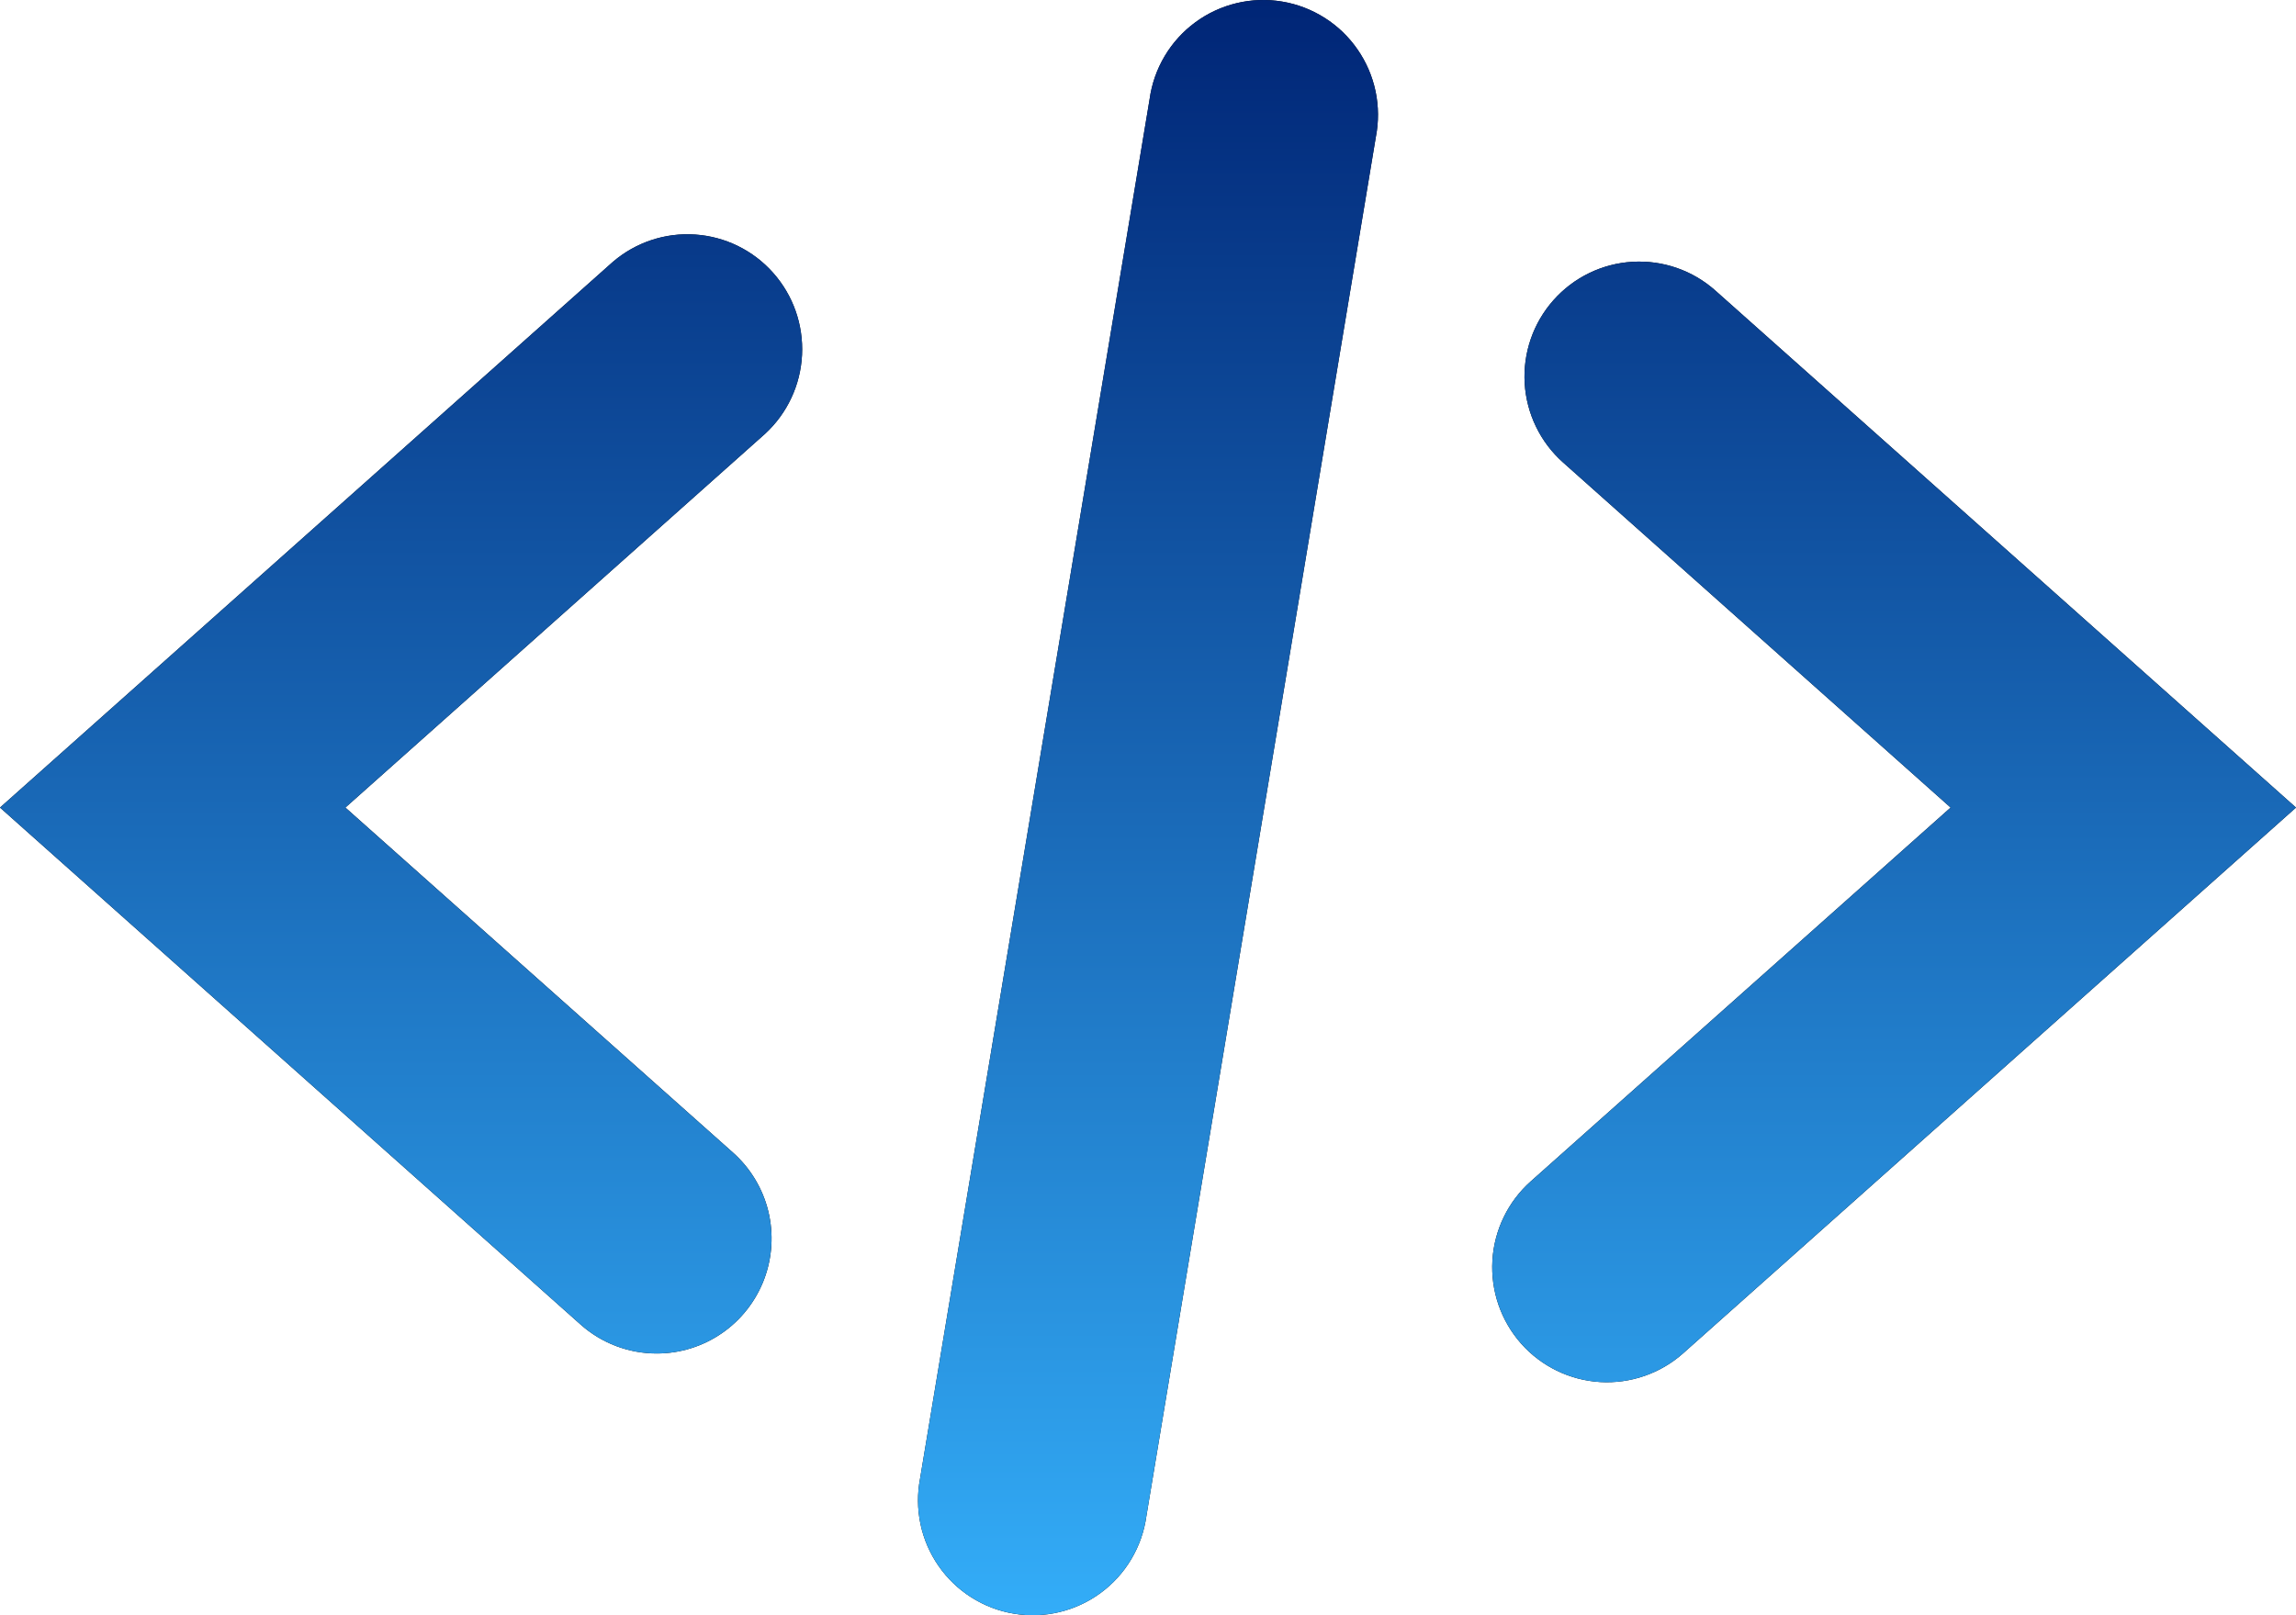
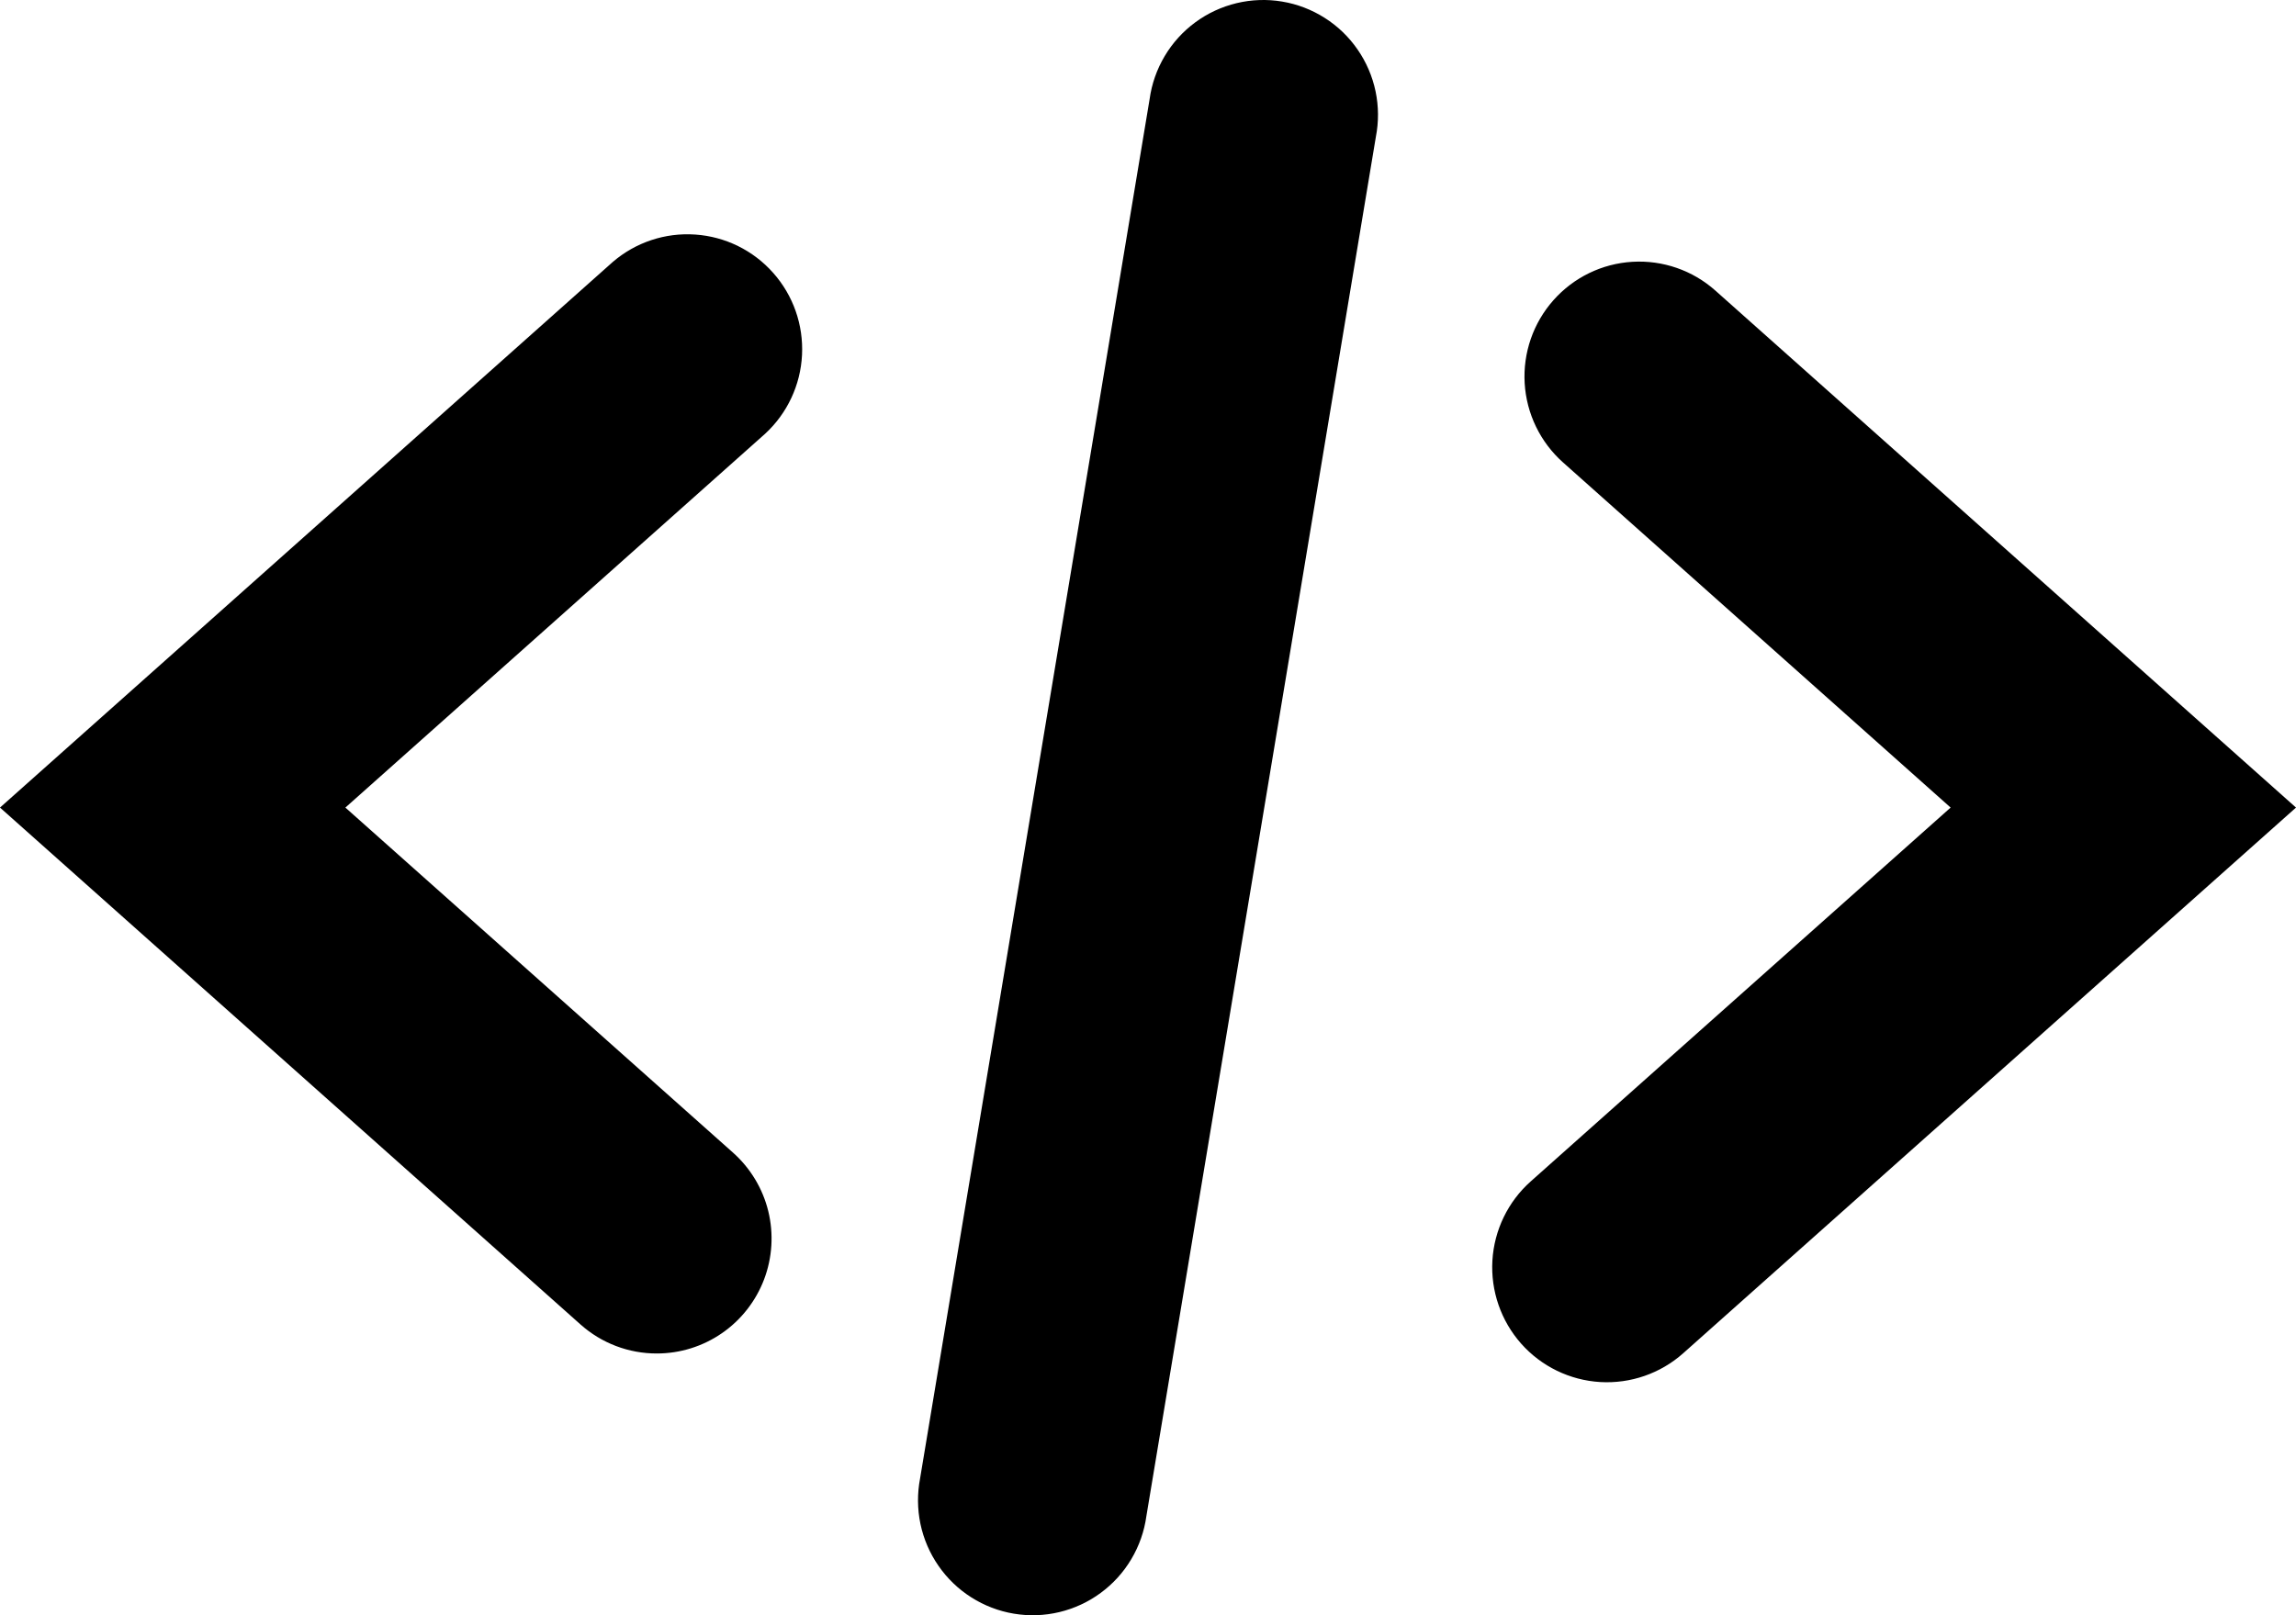
<svg xmlns="http://www.w3.org/2000/svg" width="54" height="38" viewBox="0 0 54 38" fill="none">
  <path d="M15.447 31.842C14.787 31.843 14.149 31.601 13.655 31.161L0 18.999L14.414 6.161C14.951 5.7 15.647 5.469 16.352 5.518C17.058 5.566 17.716 5.89 18.185 6.42C18.655 6.949 18.898 7.642 18.863 8.35C18.828 9.057 18.517 9.723 17.997 10.203L8.123 18.999L17.239 27.116C17.648 27.48 17.938 27.96 18.069 28.493C18.199 29.026 18.165 29.586 17.971 30.098C17.776 30.611 17.431 31.053 16.98 31.364C16.529 31.676 15.995 31.842 15.447 31.842ZM39.587 31.837L54 18.999L40.345 6.837C39.81 6.36 39.108 6.117 38.394 6.159C37.679 6.201 37.011 6.526 36.536 7.062C36.06 7.598 35.817 8.302 35.859 9.017C35.902 9.733 36.226 10.403 36.761 10.879L45.877 18.999L36.003 27.792C35.467 28.268 35.143 28.938 35.1 29.654C35.058 30.37 35.301 31.073 35.776 31.61C36.251 32.146 36.92 32.471 37.634 32.514C38.349 32.556 39.051 32.313 39.587 31.837ZM26.962 35.668L32.359 3.221C32.428 2.867 32.426 2.502 32.352 2.148C32.278 1.795 32.134 1.46 31.928 1.163C31.723 0.866 31.46 0.613 31.155 0.42C30.851 0.227 30.511 0.096 30.155 0.037C29.799 -0.023 29.435 -0.01 29.084 0.074C28.734 0.158 28.403 0.311 28.113 0.525C27.822 0.739 27.577 1.009 27.393 1.319C27.208 1.63 27.087 1.974 27.038 2.332L21.64 34.779C21.572 35.133 21.574 35.498 21.648 35.852C21.722 36.205 21.866 36.54 22.072 36.837C22.277 37.134 22.54 37.387 22.845 37.58C23.149 37.773 23.489 37.904 23.845 37.963C24.201 38.023 24.565 38.01 24.916 37.926C25.266 37.842 25.597 37.689 25.887 37.475C26.178 37.261 26.423 36.991 26.607 36.681C26.792 36.37 26.913 36.026 26.962 35.668Z" fill="black" />
-   <path d="M15.447 31.842C14.787 31.843 14.149 31.601 13.655 31.161L0 18.999L14.414 6.161C14.951 5.7 15.647 5.469 16.352 5.518C17.058 5.566 17.716 5.89 18.185 6.42C18.655 6.949 18.898 7.642 18.863 8.35C18.828 9.057 18.517 9.723 17.997 10.203L8.123 18.999L17.239 27.116C17.648 27.48 17.938 27.96 18.069 28.493C18.199 29.026 18.165 29.586 17.971 30.098C17.776 30.611 17.431 31.053 16.98 31.364C16.529 31.676 15.995 31.842 15.447 31.842ZM39.587 31.837L54 18.999L40.345 6.837C39.81 6.36 39.108 6.117 38.394 6.159C37.679 6.201 37.011 6.526 36.536 7.062C36.06 7.598 35.817 8.302 35.859 9.017C35.902 9.733 36.226 10.403 36.761 10.879L45.877 18.999L36.003 27.792C35.467 28.268 35.143 28.938 35.1 29.654C35.058 30.37 35.301 31.073 35.776 31.61C36.251 32.146 36.92 32.471 37.634 32.514C38.349 32.556 39.051 32.313 39.587 31.837ZM26.962 35.668L32.359 3.221C32.428 2.867 32.426 2.502 32.352 2.148C32.278 1.795 32.134 1.46 31.928 1.163C31.723 0.866 31.46 0.613 31.155 0.42C30.851 0.227 30.511 0.096 30.155 0.037C29.799 -0.023 29.435 -0.01 29.084 0.074C28.734 0.158 28.403 0.311 28.113 0.525C27.822 0.739 27.577 1.009 27.393 1.319C27.208 1.63 27.087 1.974 27.038 2.332L21.64 34.779C21.572 35.133 21.574 35.498 21.648 35.852C21.722 36.205 21.866 36.54 22.072 36.837C22.277 37.134 22.54 37.387 22.845 37.58C23.149 37.773 23.489 37.904 23.845 37.963C24.201 38.023 24.565 38.01 24.916 37.926C25.266 37.842 25.597 37.689 25.887 37.475C26.178 37.261 26.423 36.991 26.607 36.681C26.792 36.37 26.913 36.026 26.962 35.668Z" fill="url(#paint0_linear_2491_13722)" />
  <defs>
    <linearGradient id="paint0_linear_2491_13722" x1="27" y1="0" x2="27" y2="38" gradientUnits="userSpaceOnUse">
      <stop stop-color="#002576" />
      <stop offset="1" stop-color="#33ADF8" />
    </linearGradient>
  </defs>
</svg>